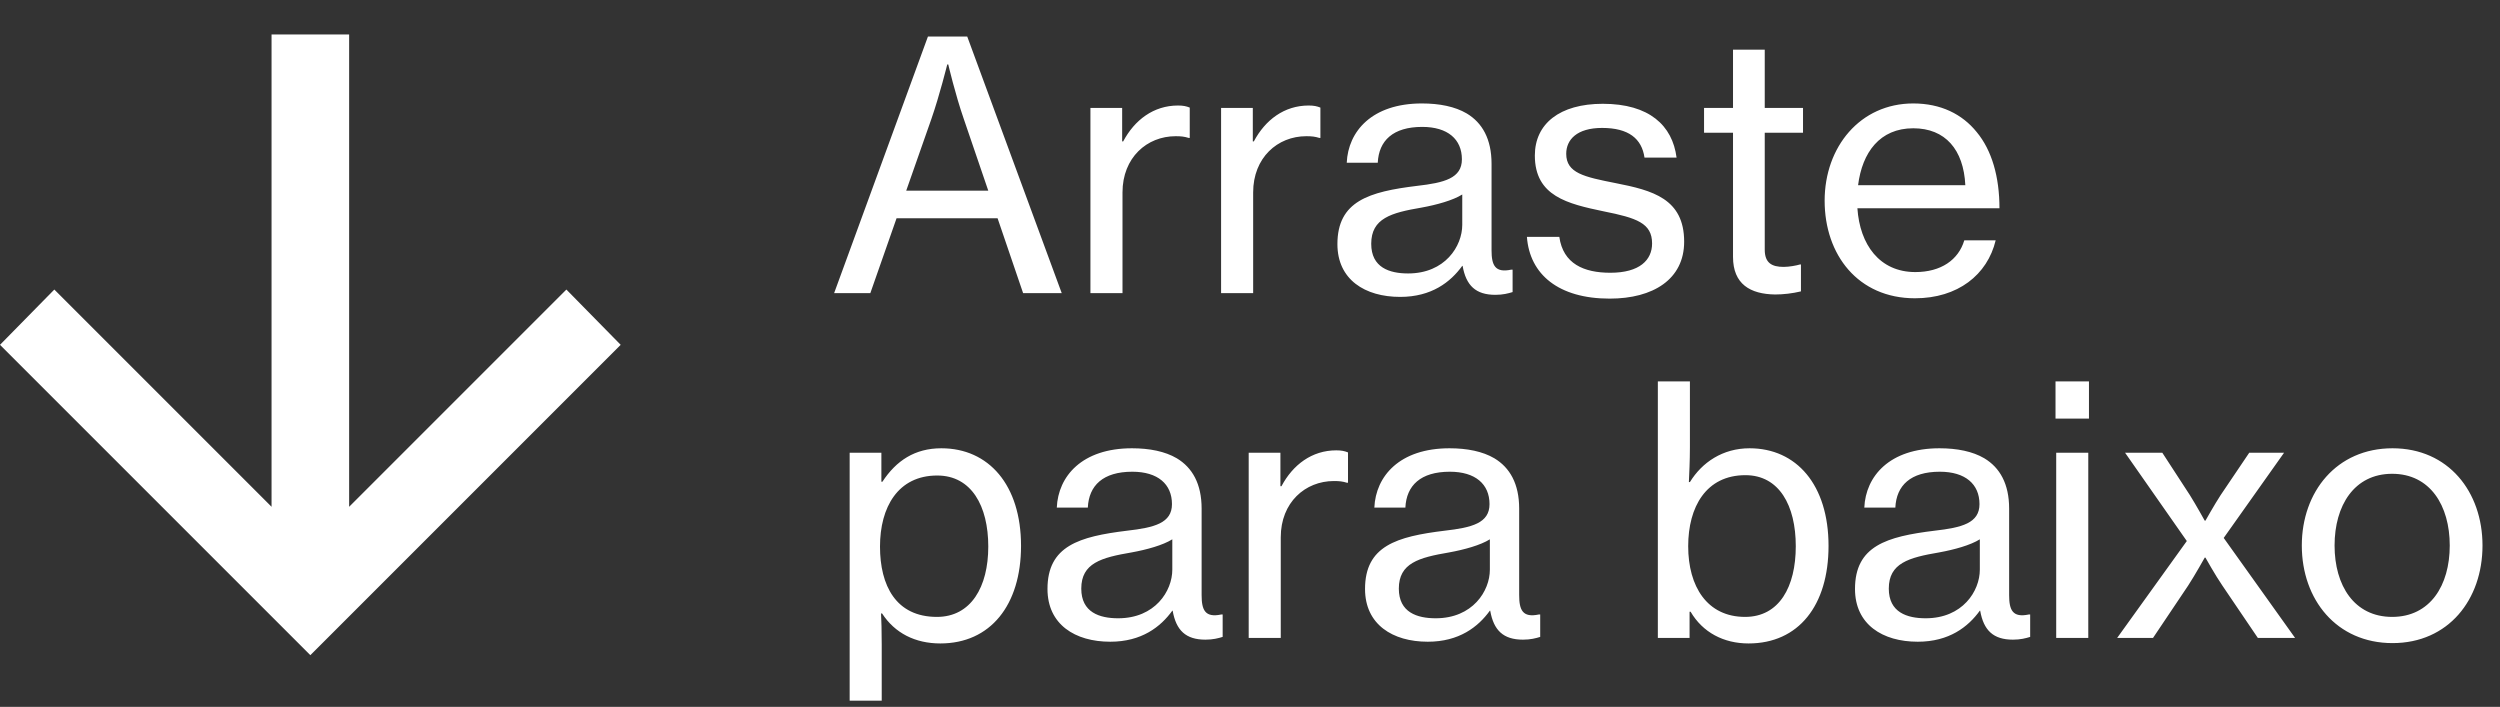
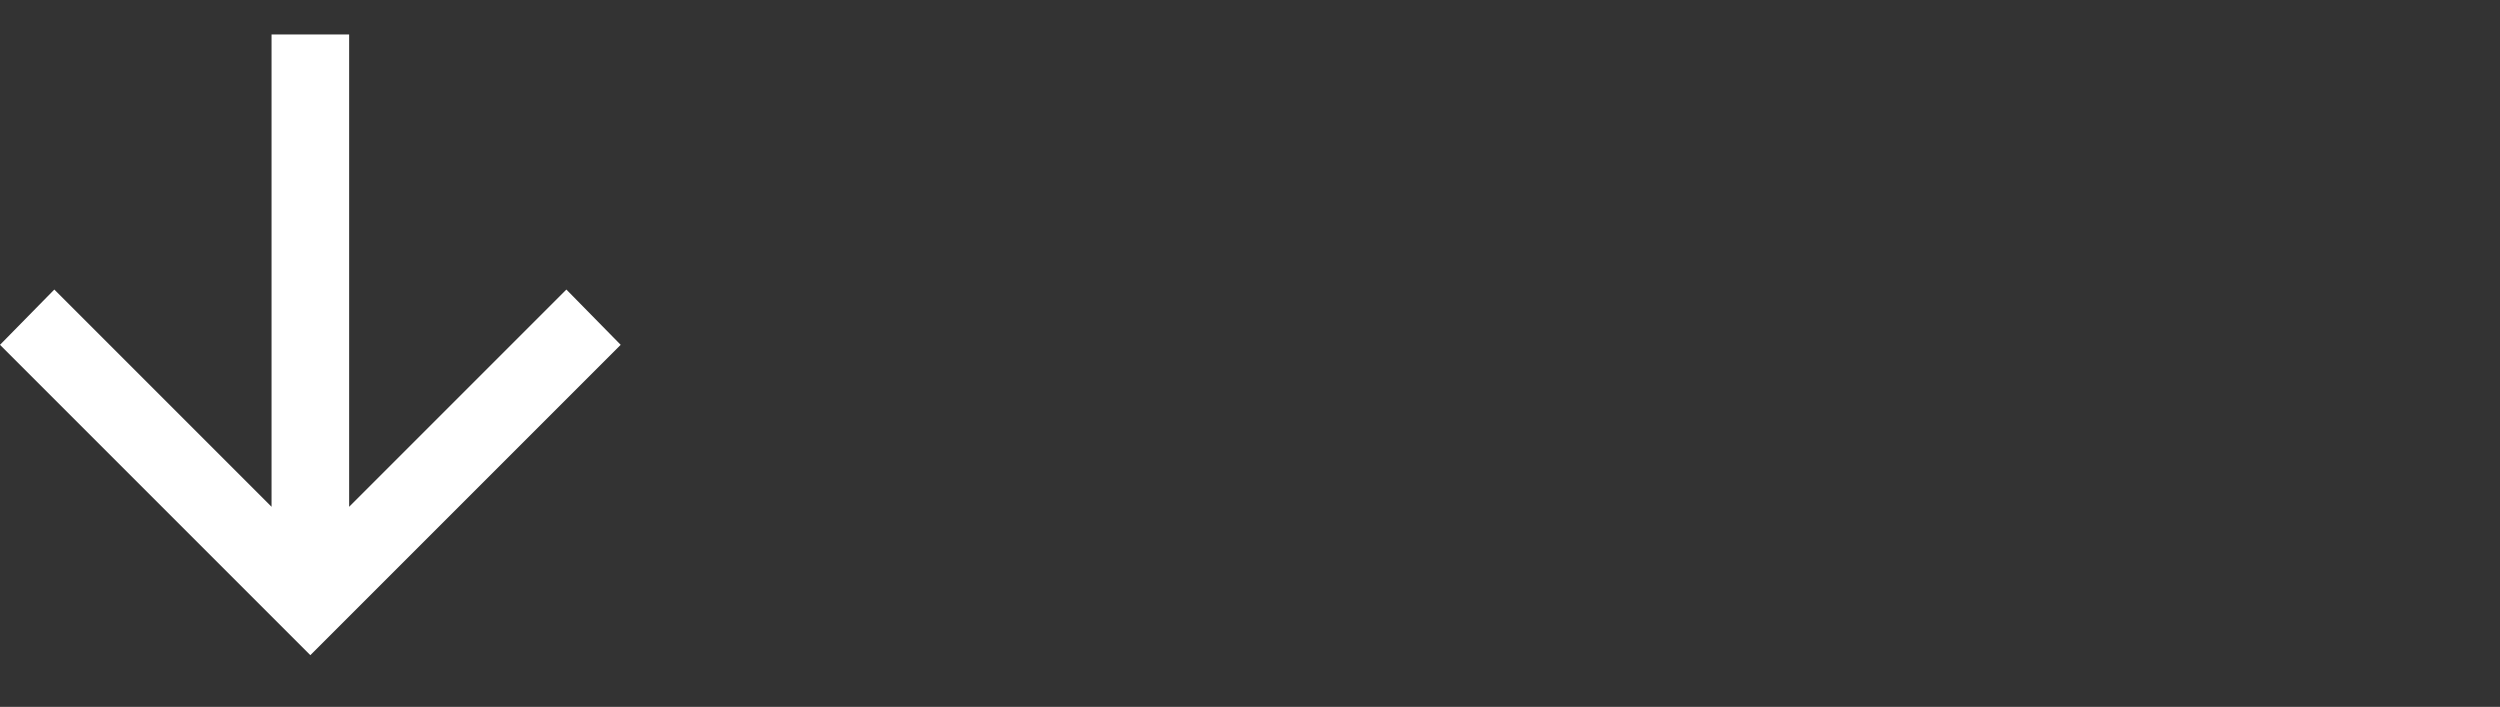
<svg xmlns="http://www.w3.org/2000/svg" width="145" height="41" viewBox="0 0 145 41" fill="none">
  <rect x="0" y="0" width="145" height="41" fill="#333333" stroke="none" />
  <path d="M15.75 2V29.394L3.15 16.794L0 20L18 38L36 20L32.85 16.794L20.25 29.394V2H15.75Z" fill="white" />
-   <path d="M48.38 17L53.82 2.12H56.1L61.58 17H59.34L57.86 12.66H52L50.48 17H48.38ZM54.02 6.9L52.56 11.06H57.32L55.9 6.9C55.4 5.46 55 3.74 55 3.74H54.94C54.94 3.74 54.5 5.52 54.02 6.9ZM65.085 6.26V8.2H65.145C65.805 6.96 66.905 6.12 68.325 6.12C68.625 6.12 68.805 6.16 69.005 6.24V8H68.945C68.685 7.92 68.505 7.9 68.185 7.9C66.525 7.9 65.105 9.14 65.105 11.16V17H63.245V6.26H65.085ZM72.663 6.26V8.2H72.723C73.383 6.96 74.483 6.12 75.903 6.12C76.203 6.12 76.383 6.16 76.583 6.24V8H76.523C76.263 7.92 76.083 7.9 75.763 7.9C74.103 7.9 72.683 9.14 72.683 11.16V17H70.823V6.26H72.663ZM81.21 17.22C79.171 17.22 77.57 16.22 77.57 14.16C77.57 11.66 79.41 11.12 82.191 10.78C83.77 10.6 84.79 10.34 84.79 9.24C84.79 8.08 83.971 7.36 82.49 7.36C80.79 7.36 79.971 8.16 79.91 9.44H78.111C78.191 7.62 79.57 6 82.471 6C83.49 6 84.391 6.18 85.07 6.58C85.971 7.12 86.51 8.06 86.51 9.5V14.52C86.51 15.38 86.71 15.84 87.65 15.64H87.731V16.94C87.471 17.02 87.171 17.1 86.731 17.1C85.591 17.1 85.031 16.56 84.831 15.42H84.811C84.13 16.36 83.031 17.22 81.21 17.22ZM81.671 15.86C83.811 15.86 84.811 14.28 84.811 13.04V11.28C84.27 11.62 83.331 11.88 82.451 12.04C80.691 12.34 79.531 12.66 79.531 14.14C79.531 15.52 80.591 15.86 81.671 15.86ZM93.361 17.32C90.401 17.32 88.721 15.92 88.561 13.74H90.441C90.661 15.3 91.861 15.82 93.401 15.82C95.101 15.82 95.821 15.08 95.821 14.12C95.821 12.94 94.921 12.64 93.021 12.26C90.921 11.82 89.021 11.38 89.021 9.02C89.021 7.18 90.461 6.02 92.961 6.02C95.661 6.02 97.001 7.28 97.241 9.14H95.381C95.221 8.04 94.461 7.42 92.921 7.42C91.461 7.42 90.841 8.1 90.841 8.92C90.841 10.04 91.881 10.26 93.701 10.62C95.841 11.04 97.681 11.52 97.681 14.02C97.681 16.2 95.881 17.32 93.361 17.32ZM98.835 7.7V6.26H100.515V2.88H102.355V6.26H104.575V7.7H102.355V14.48C102.355 15.26 102.775 15.48 103.455 15.48C103.775 15.48 104.195 15.4 104.395 15.34H104.455V16.9C103.955 17.02 103.435 17.08 102.955 17.08C101.515 17.06 100.515 16.48 100.515 14.9V7.7H98.835ZM111.069 17.3C107.769 17.3 105.829 14.78 105.829 11.64C105.829 8.52 107.889 6 110.969 6C112.569 6 113.809 6.62 114.649 7.66C115.529 8.72 115.969 10.26 115.969 12.08H107.729C107.869 14.18 109.009 15.78 111.089 15.78C112.569 15.78 113.589 15.08 113.929 13.94H115.749C115.269 15.94 113.549 17.3 111.069 17.3ZM110.969 7.44C109.029 7.44 108.009 8.84 107.769 10.74H113.989C113.889 8.68 112.829 7.44 110.969 7.44ZM49.28 40.64V26.26H51.12V27.94H51.18C51.98 26.72 53.06 26 54.6 26C57.34 26 59.22 28.12 59.22 31.66C59.22 35.1 57.44 37.32 54.54 37.32C53.08 37.32 51.9 36.72 51.16 35.58H51.1C51.12 35.96 51.14 36.56 51.14 37.38V40.64H49.28ZM54.34 35.78C56.32 35.78 57.32 34.04 57.32 31.7C57.32 29.34 56.34 27.58 54.36 27.58C52.08 27.58 51.04 29.42 51.04 31.7C51.04 33.96 51.96 35.78 54.34 35.78ZM64.394 37.22C62.354 37.22 60.754 36.22 60.754 34.16C60.754 31.66 62.594 31.12 65.374 30.78C66.954 30.6 67.974 30.34 67.974 29.24C67.974 28.08 67.154 27.36 65.674 27.36C63.974 27.36 63.154 28.16 63.094 29.44H61.294C61.374 27.62 62.754 26 65.654 26C66.674 26 67.574 26.18 68.254 26.58C69.154 27.12 69.694 28.06 69.694 29.5V34.52C69.694 35.38 69.894 35.84 70.834 35.64H70.914V36.94C70.654 37.02 70.354 37.1 69.914 37.1C68.774 37.1 68.214 36.56 68.014 35.42H67.994C67.314 36.36 66.214 37.22 64.394 37.22ZM64.854 35.86C66.994 35.86 67.994 34.28 67.994 33.04V31.28C67.454 31.62 66.514 31.88 65.634 32.04C63.874 32.34 62.714 32.66 62.714 34.14C62.714 35.52 63.774 35.86 64.854 35.86ZM74.264 26.26V28.2H74.325C74.984 26.96 76.085 26.12 77.504 26.12C77.805 26.12 77.984 26.16 78.184 26.24V28H78.124C77.865 27.92 77.684 27.9 77.365 27.9C75.704 27.9 74.284 29.14 74.284 31.16V37H72.424V26.26H74.264ZM82.812 37.22C80.772 37.22 79.172 36.22 79.172 34.16C79.172 31.66 81.012 31.12 83.792 30.78C85.372 30.6 86.392 30.34 86.392 29.24C86.392 28.08 85.572 27.36 84.092 27.36C82.392 27.36 81.572 28.16 81.512 29.44H79.712C79.792 27.62 81.172 26 84.072 26C85.092 26 85.992 26.18 86.672 26.58C87.572 27.12 88.112 28.06 88.112 29.5V34.52C88.112 35.38 88.312 35.84 89.252 35.64H89.332V36.94C89.072 37.02 88.772 37.1 88.332 37.1C87.192 37.1 86.632 36.56 86.432 35.42H86.412C85.732 36.36 84.632 37.22 82.812 37.22ZM83.272 35.86C85.412 35.86 86.412 34.28 86.412 33.04V31.28C85.872 31.62 84.932 31.88 84.052 32.04C82.292 32.34 81.132 32.66 81.132 34.14C81.132 35.52 82.192 35.86 83.272 35.86ZM101.415 37.32C99.975 37.32 98.755 36.68 98.055 35.48H97.995V37H96.155V22.12H98.015V25.92C98.015 26.74 97.975 27.5 97.955 27.96H98.015C98.715 26.82 99.915 26 101.475 26C104.195 26 106.055 28.12 106.055 31.66C106.055 35.12 104.315 37.32 101.415 37.32ZM101.215 35.78C103.195 35.78 104.155 34.04 104.155 31.68C104.155 29.32 103.195 27.56 101.235 27.56C98.955 27.56 97.915 29.4 97.915 31.68C97.915 34.02 99.015 35.78 101.215 35.78ZM111.23 37.22C109.19 37.22 107.59 36.22 107.59 34.16C107.59 31.66 109.43 31.12 112.21 30.78C113.79 30.6 114.81 30.34 114.81 29.24C114.81 28.08 113.99 27.36 112.51 27.36C110.81 27.36 109.99 28.16 109.93 29.44H108.13C108.21 27.62 109.59 26 112.49 26C113.51 26 114.41 26.18 115.09 26.58C115.99 27.12 116.53 28.06 116.53 29.5V34.52C116.53 35.38 116.73 35.84 117.67 35.64H117.75V36.94C117.49 37.02 117.19 37.1 116.75 37.1C115.61 37.1 115.05 36.56 114.85 35.42H114.83C114.15 36.36 113.05 37.22 111.23 37.22ZM111.69 35.86C113.83 35.86 114.83 34.28 114.83 33.04V31.28C114.29 31.62 113.35 31.88 112.47 32.04C110.71 32.34 109.55 32.66 109.55 34.14C109.55 35.52 110.61 35.86 111.69 35.86ZM119.22 24.28V22.12H121.16V24.28H119.22ZM119.26 37V26.26H121.12V37H119.26ZM122.795 37L126.835 31.38L123.255 26.26H125.415L127.015 28.72C127.355 29.26 127.875 30.2 127.875 30.2H127.915C127.915 30.2 128.455 29.24 128.795 28.72L130.455 26.26H132.475L128.975 31.2L133.115 37H130.955L128.895 33.96C128.495 33.38 127.915 32.34 127.915 32.34H127.875C127.875 32.34 127.295 33.38 126.915 33.96L124.875 37H122.795ZM138.765 37.3C135.525 37.3 133.505 34.78 133.505 31.64C133.505 28.52 135.525 26 138.765 26C142.005 26 143.985 28.52 143.985 31.64C143.985 34.78 142.005 37.3 138.765 37.3ZM138.745 35.78C140.945 35.78 142.085 33.96 142.085 31.64C142.085 29.32 140.945 27.48 138.745 27.48C136.545 27.48 135.405 29.32 135.405 31.64C135.405 33.96 136.545 35.78 138.745 35.78Z" fill="white" />
</svg>